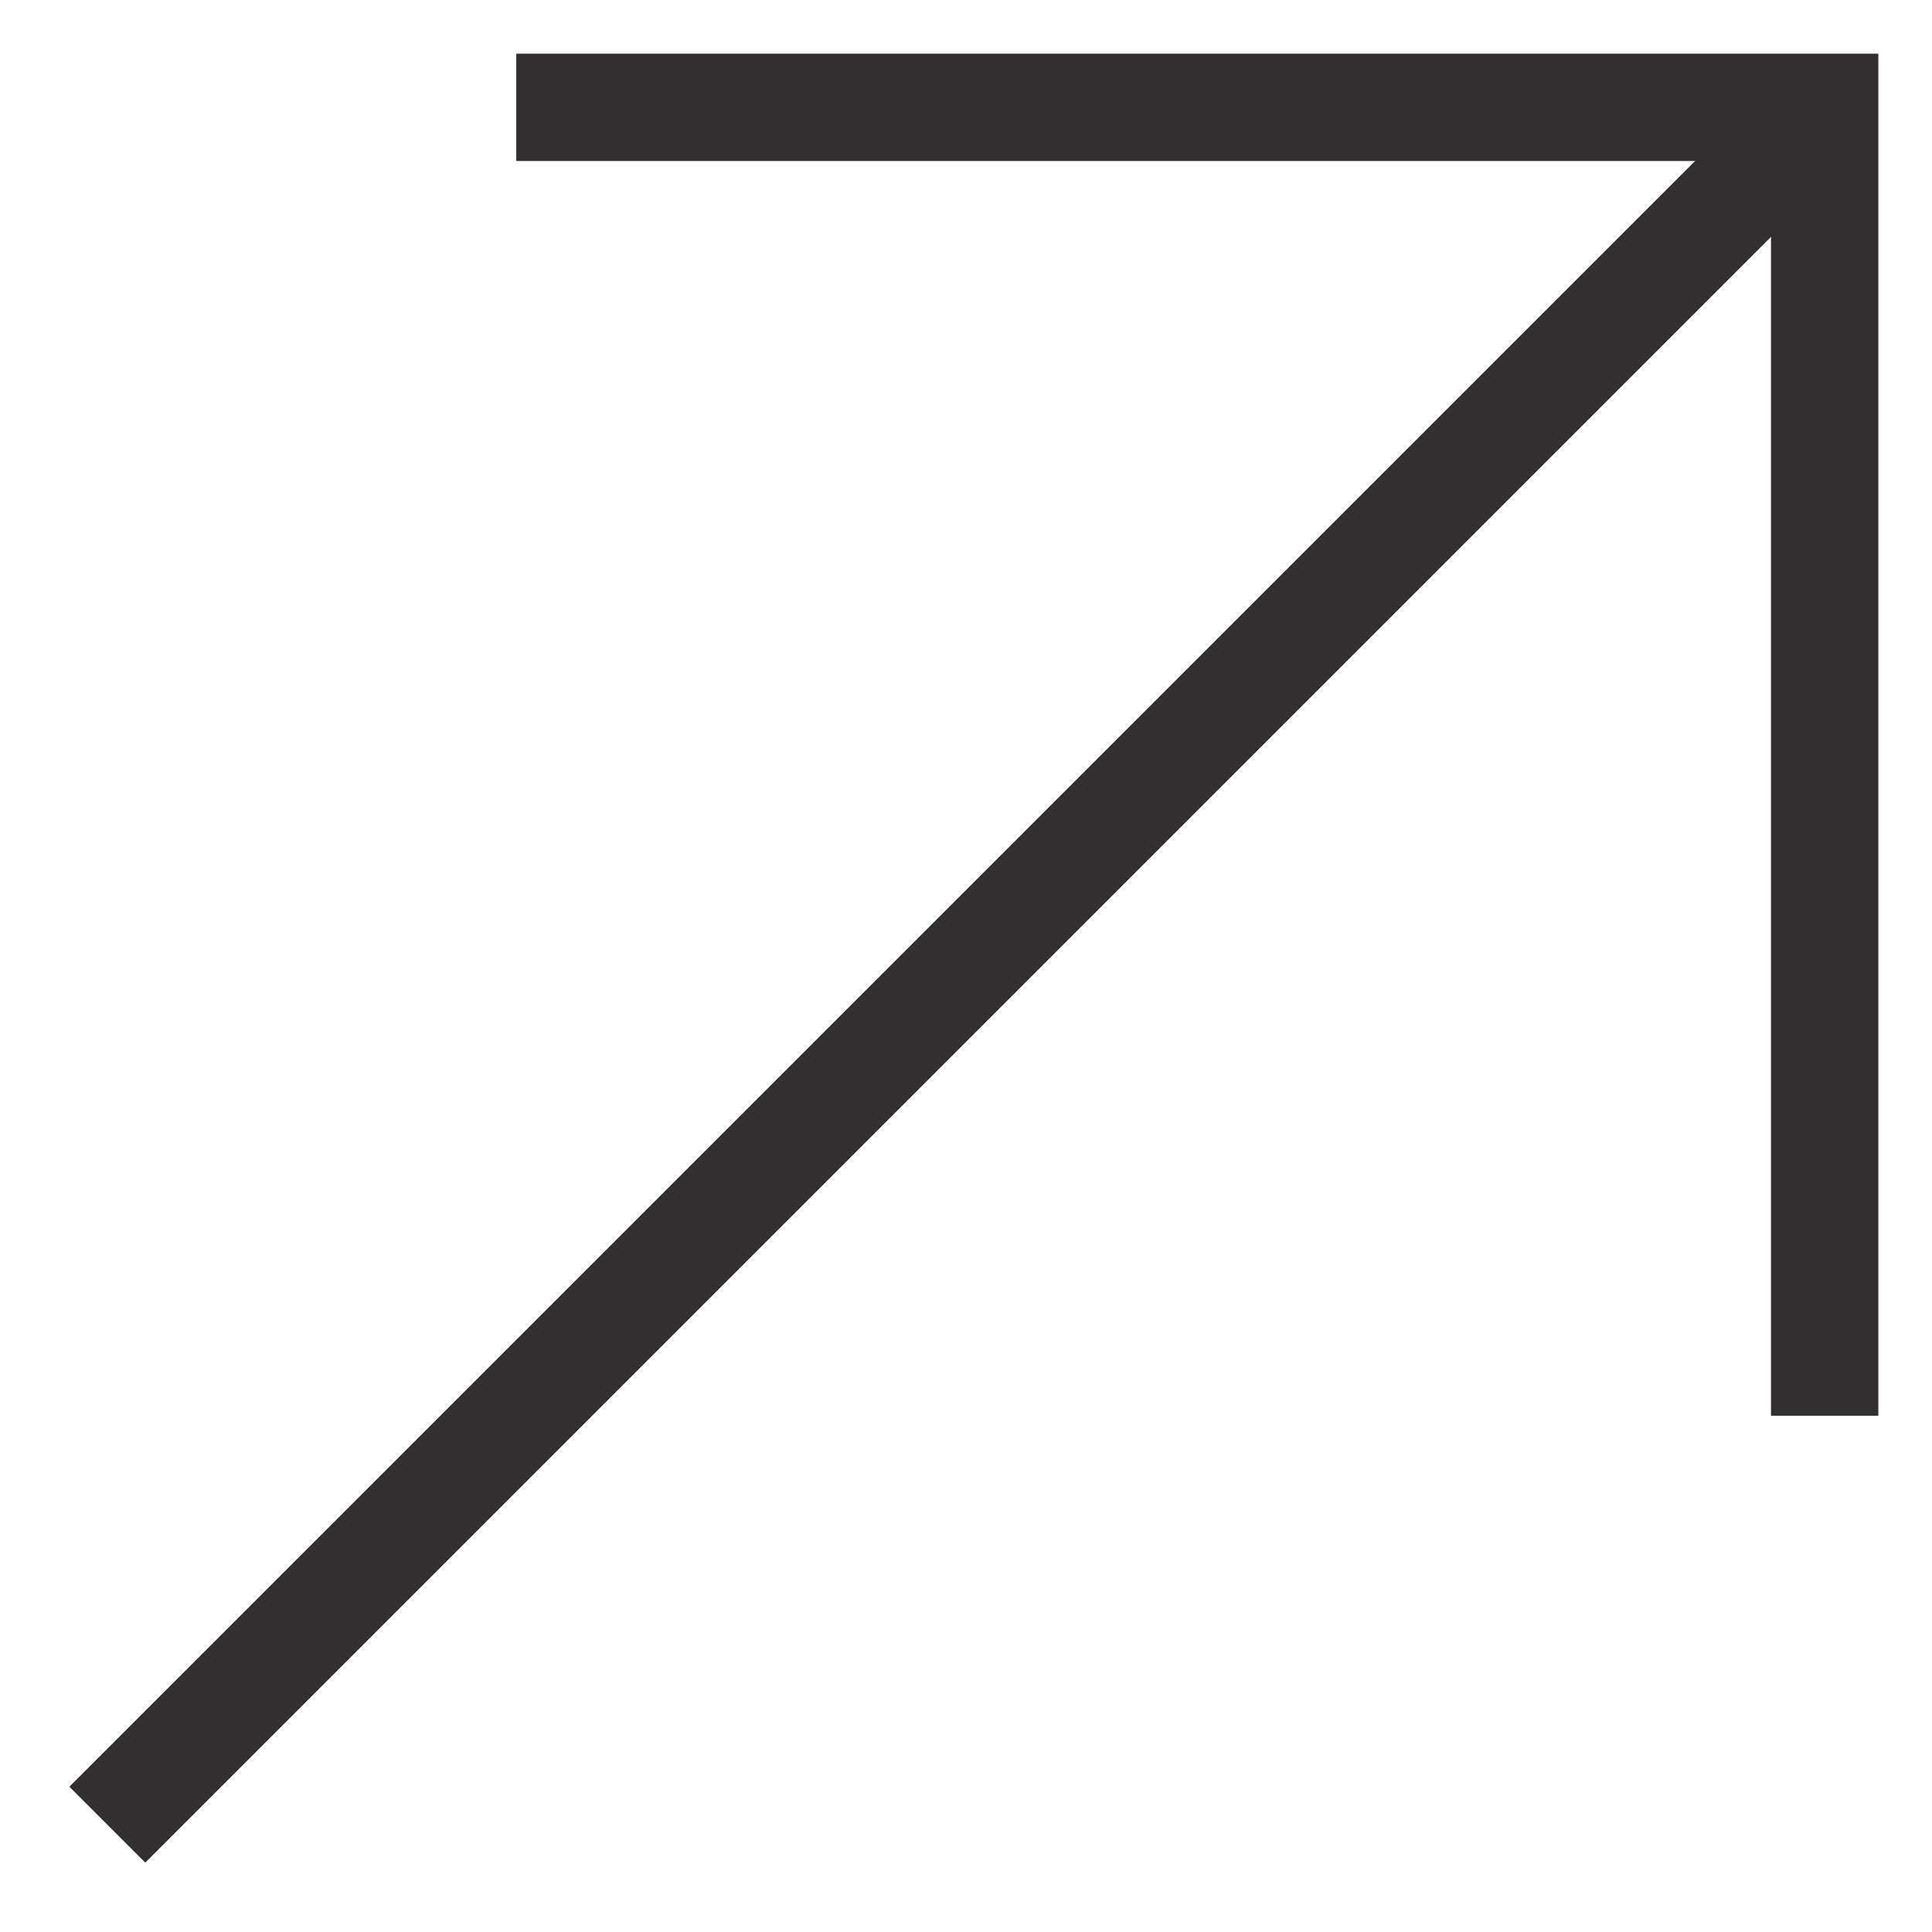
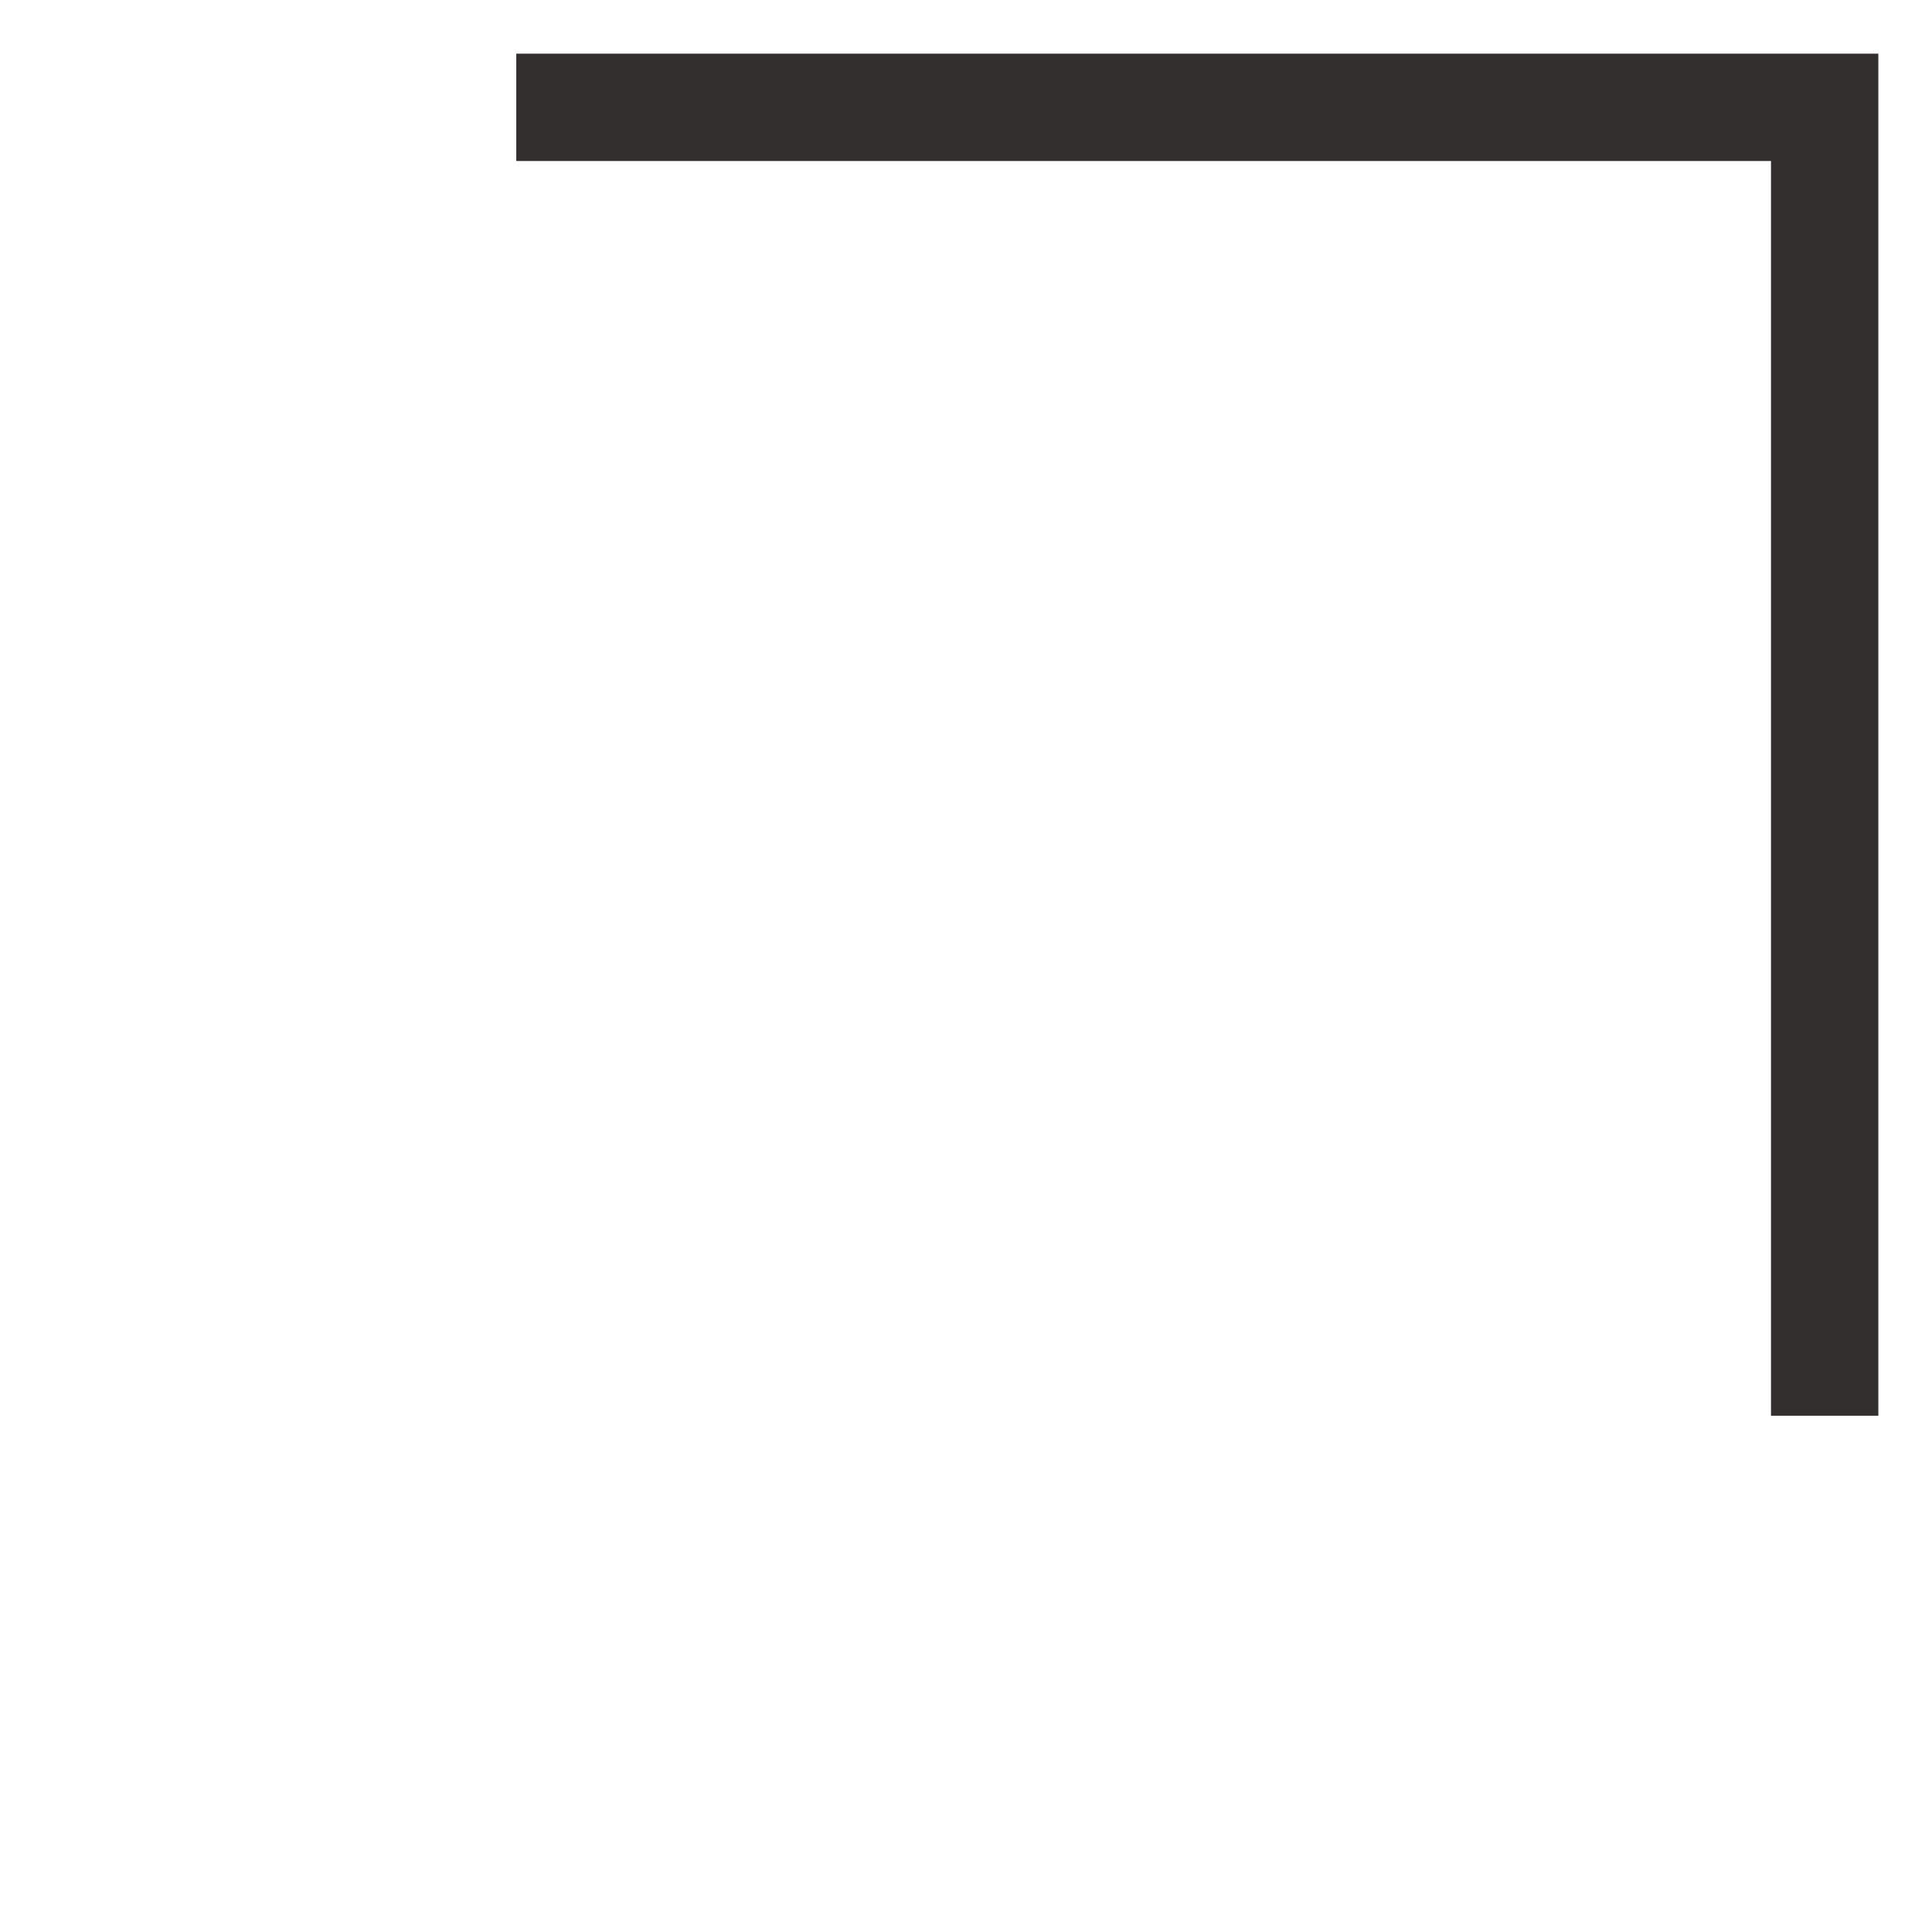
<svg xmlns="http://www.w3.org/2000/svg" viewBox="0 0 18 18">
  <g fill="none" fill-rule="evenodd">
-     <path d="M17 1 1 17" stroke="#332F2F" />
    <path d="M4.81 1H17v12.19" stroke="#332F2F" />
  </g>
</svg>